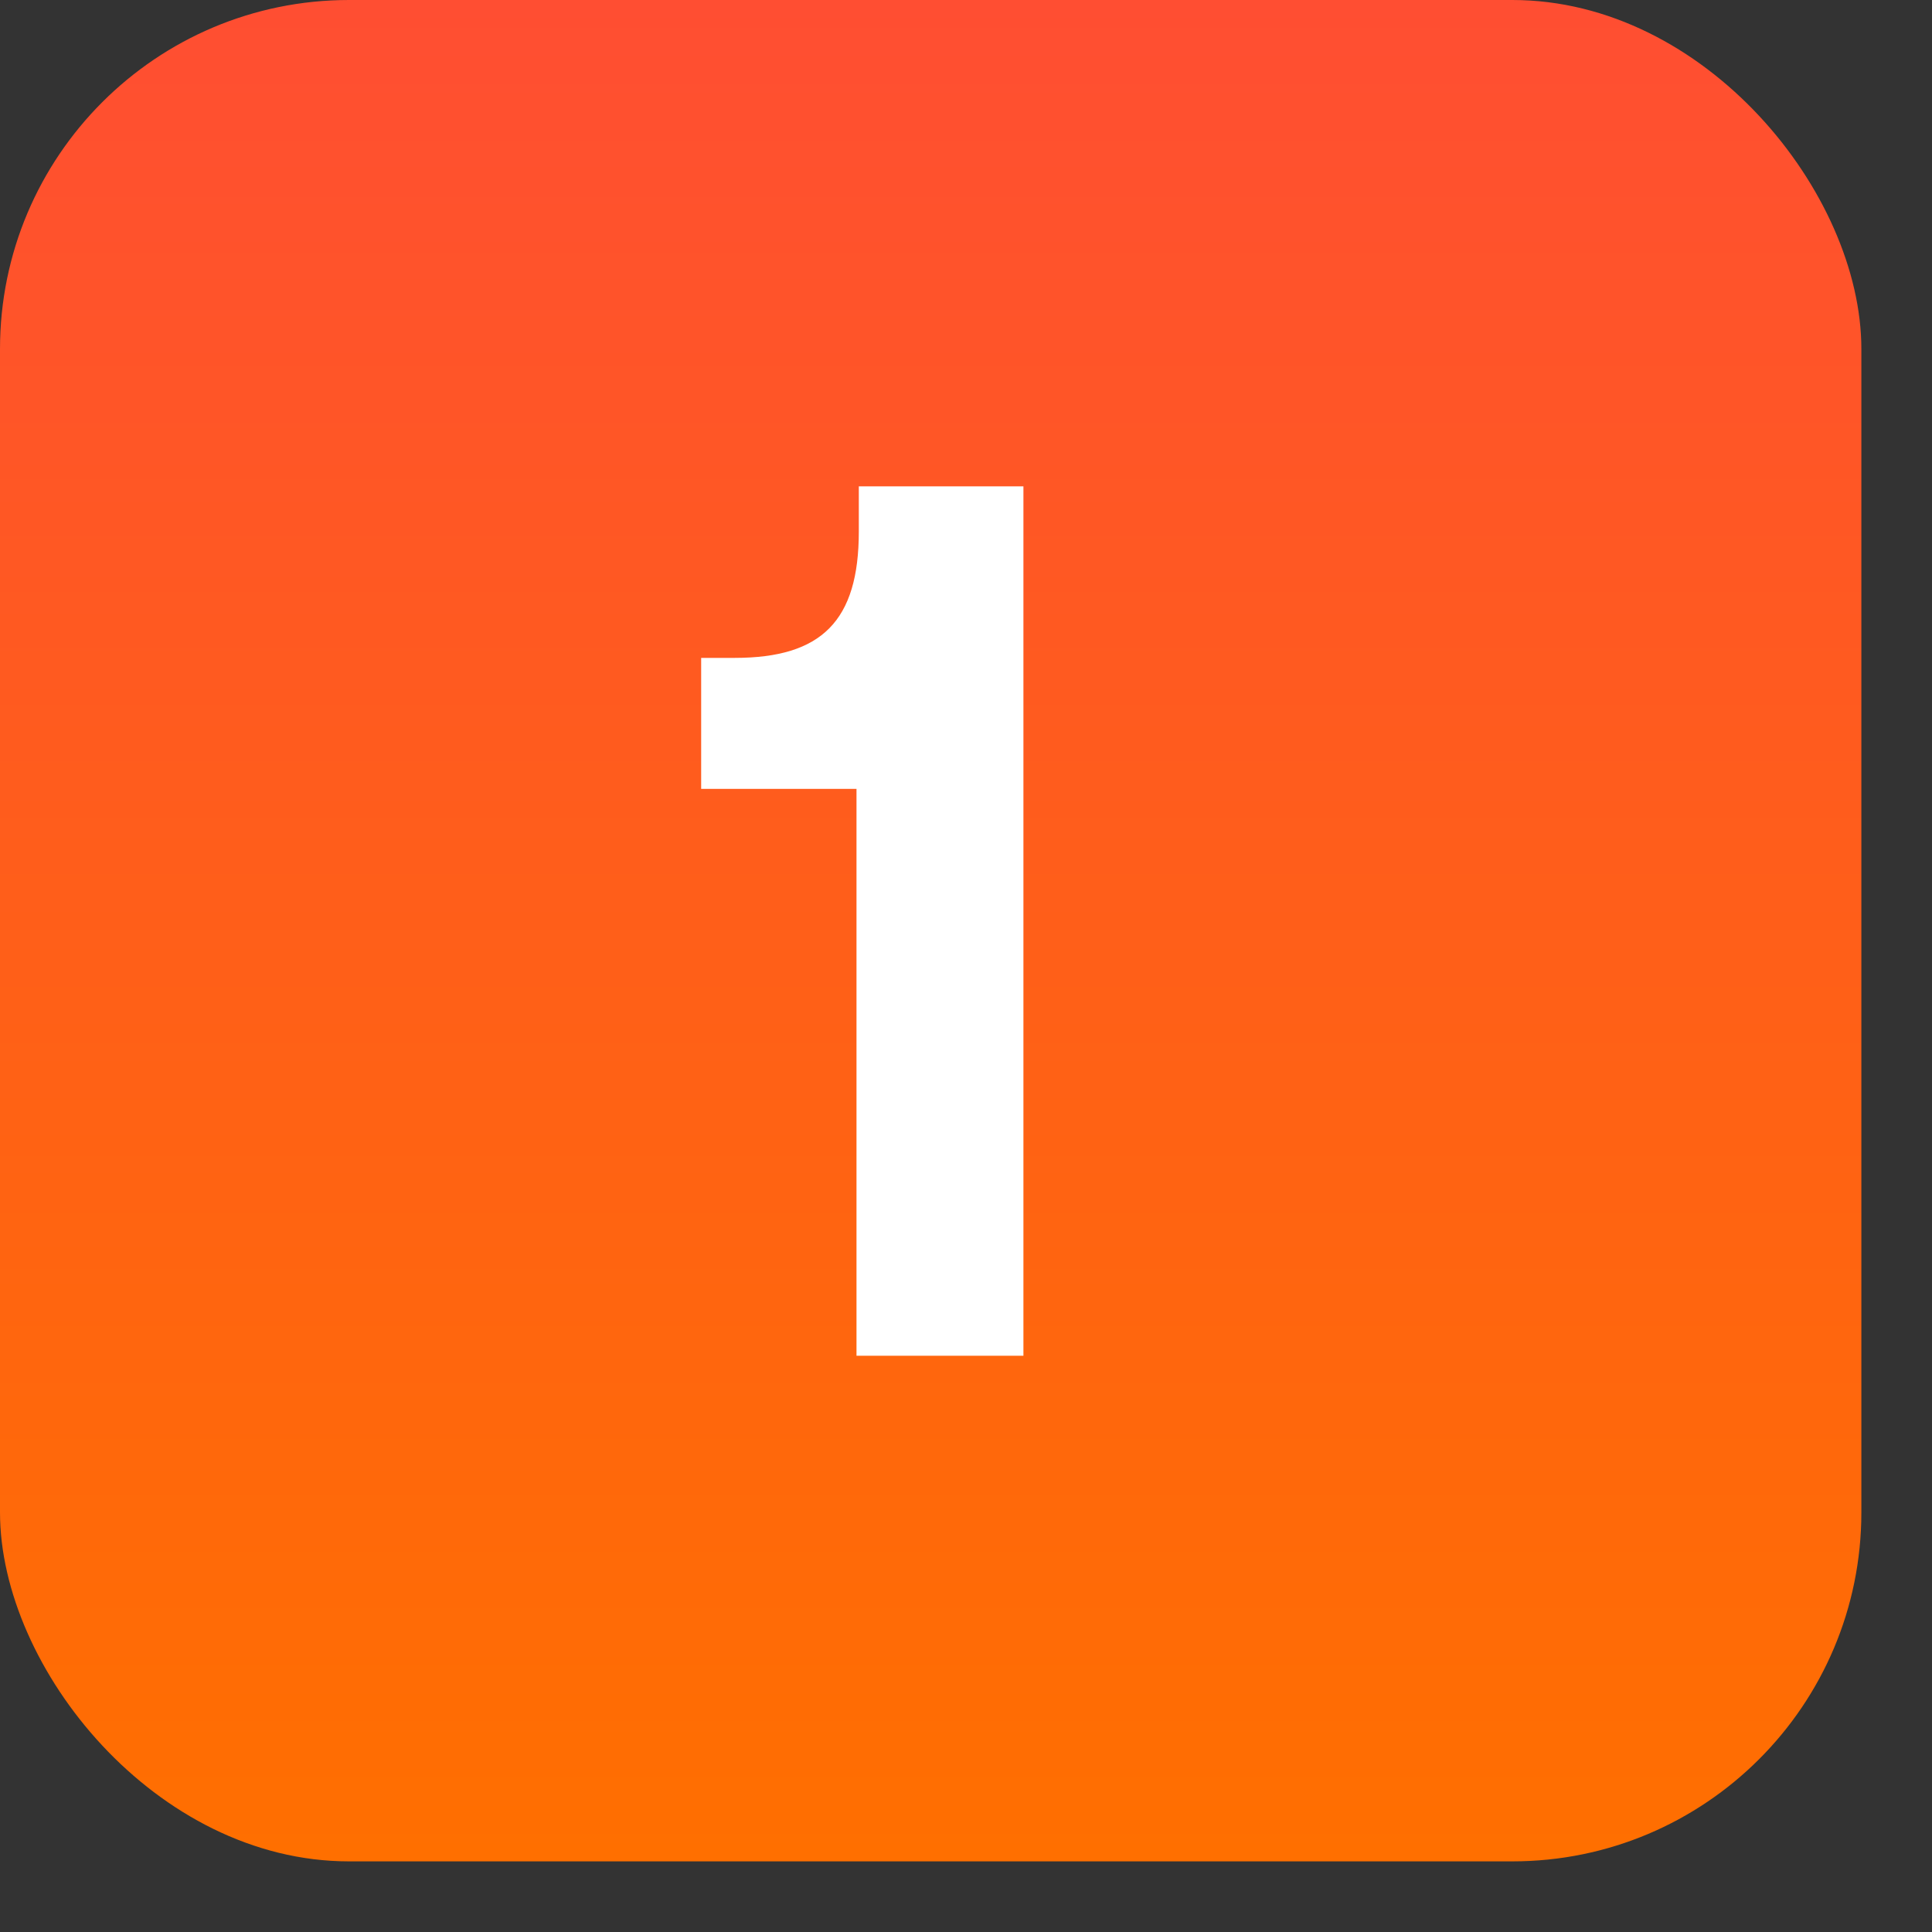
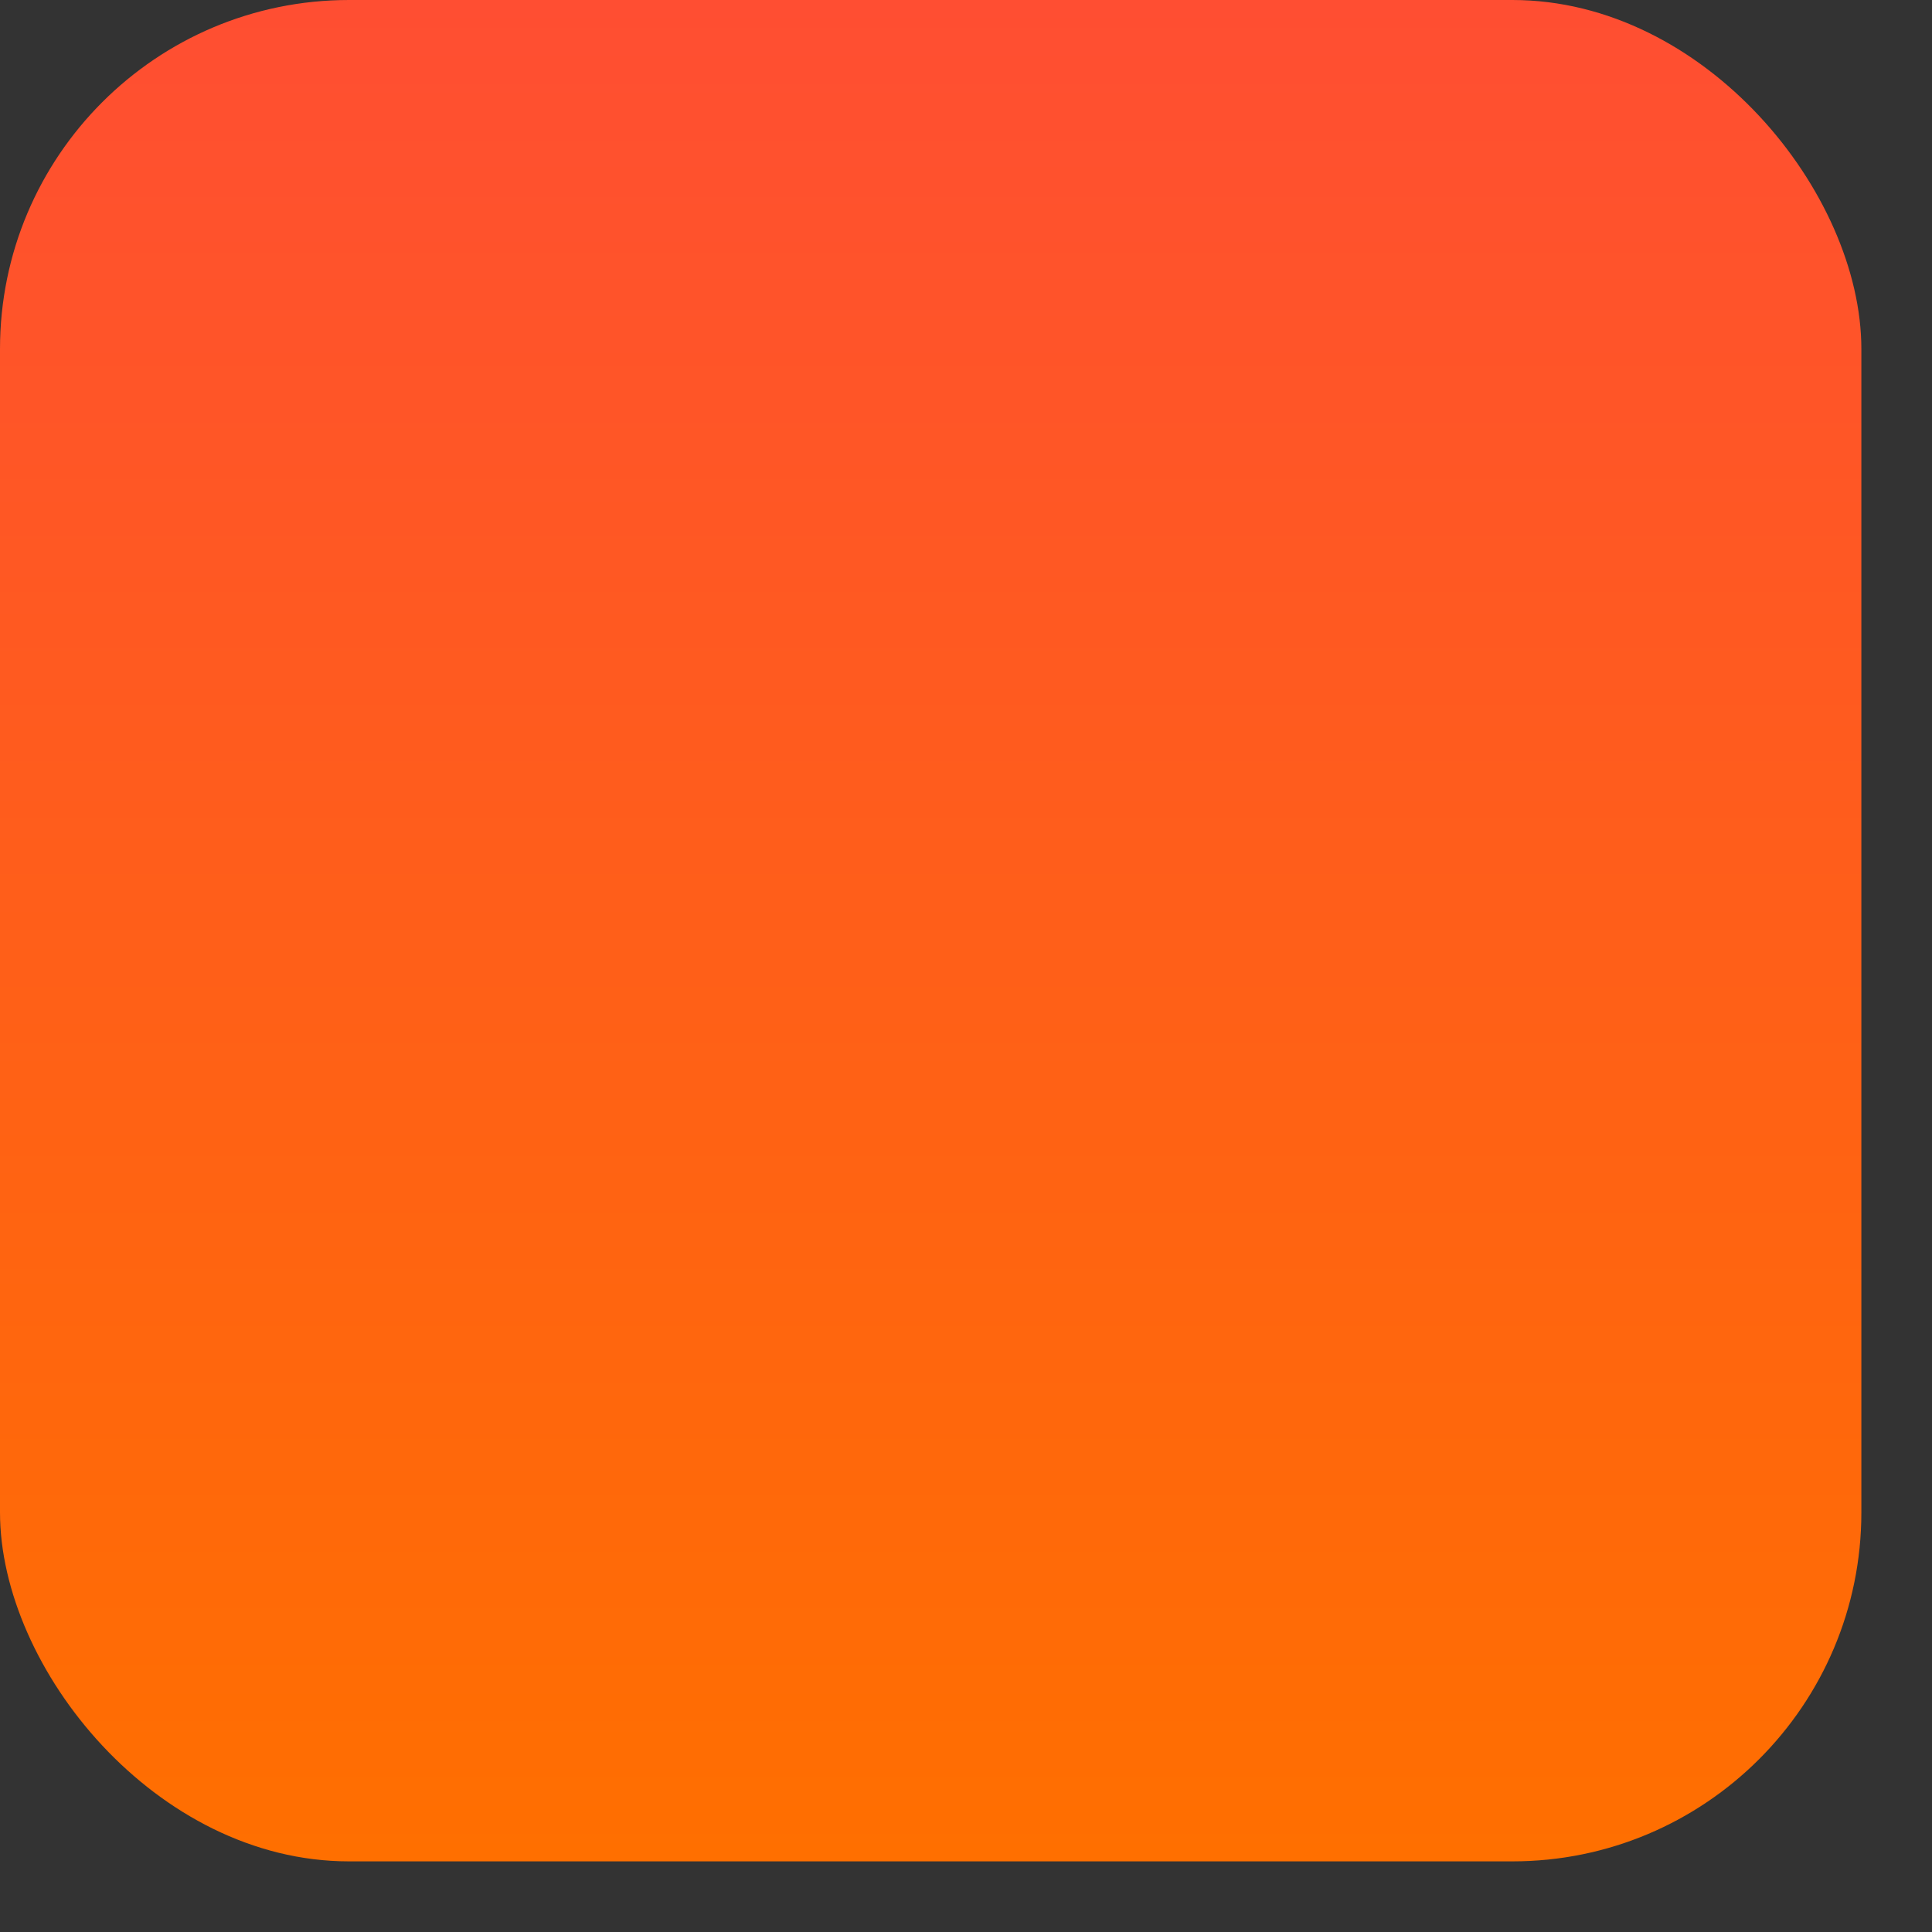
<svg xmlns="http://www.w3.org/2000/svg" width="25" height="25" viewBox="0 0 25 25" fill="none">
  <rect x="0" y="0" width="25" height="25" fill="#333333" stroke="none" />
  <rect width="24.086" height="24.086" rx="4.516" fill="url(#paint0_linear_2536_716)" />
-   <path d="M11.113 6.878V6.293H13.243V17.543H11.083V10.208H9.073V8.513H9.508C10.633 8.513 11.113 8.033 11.113 6.878Z" fill="white" />
  <defs>
    <linearGradient id="paint0_linear_2536_716" x1="12.043" y1="0" x2="12.043" y2="24.086" gradientUnits="userSpaceOnUse">
      <stop stop-color="#FF4E32" />
      <stop offset="1" stop-color="#FF6F00" />
    </linearGradient>
  </defs>
</svg>